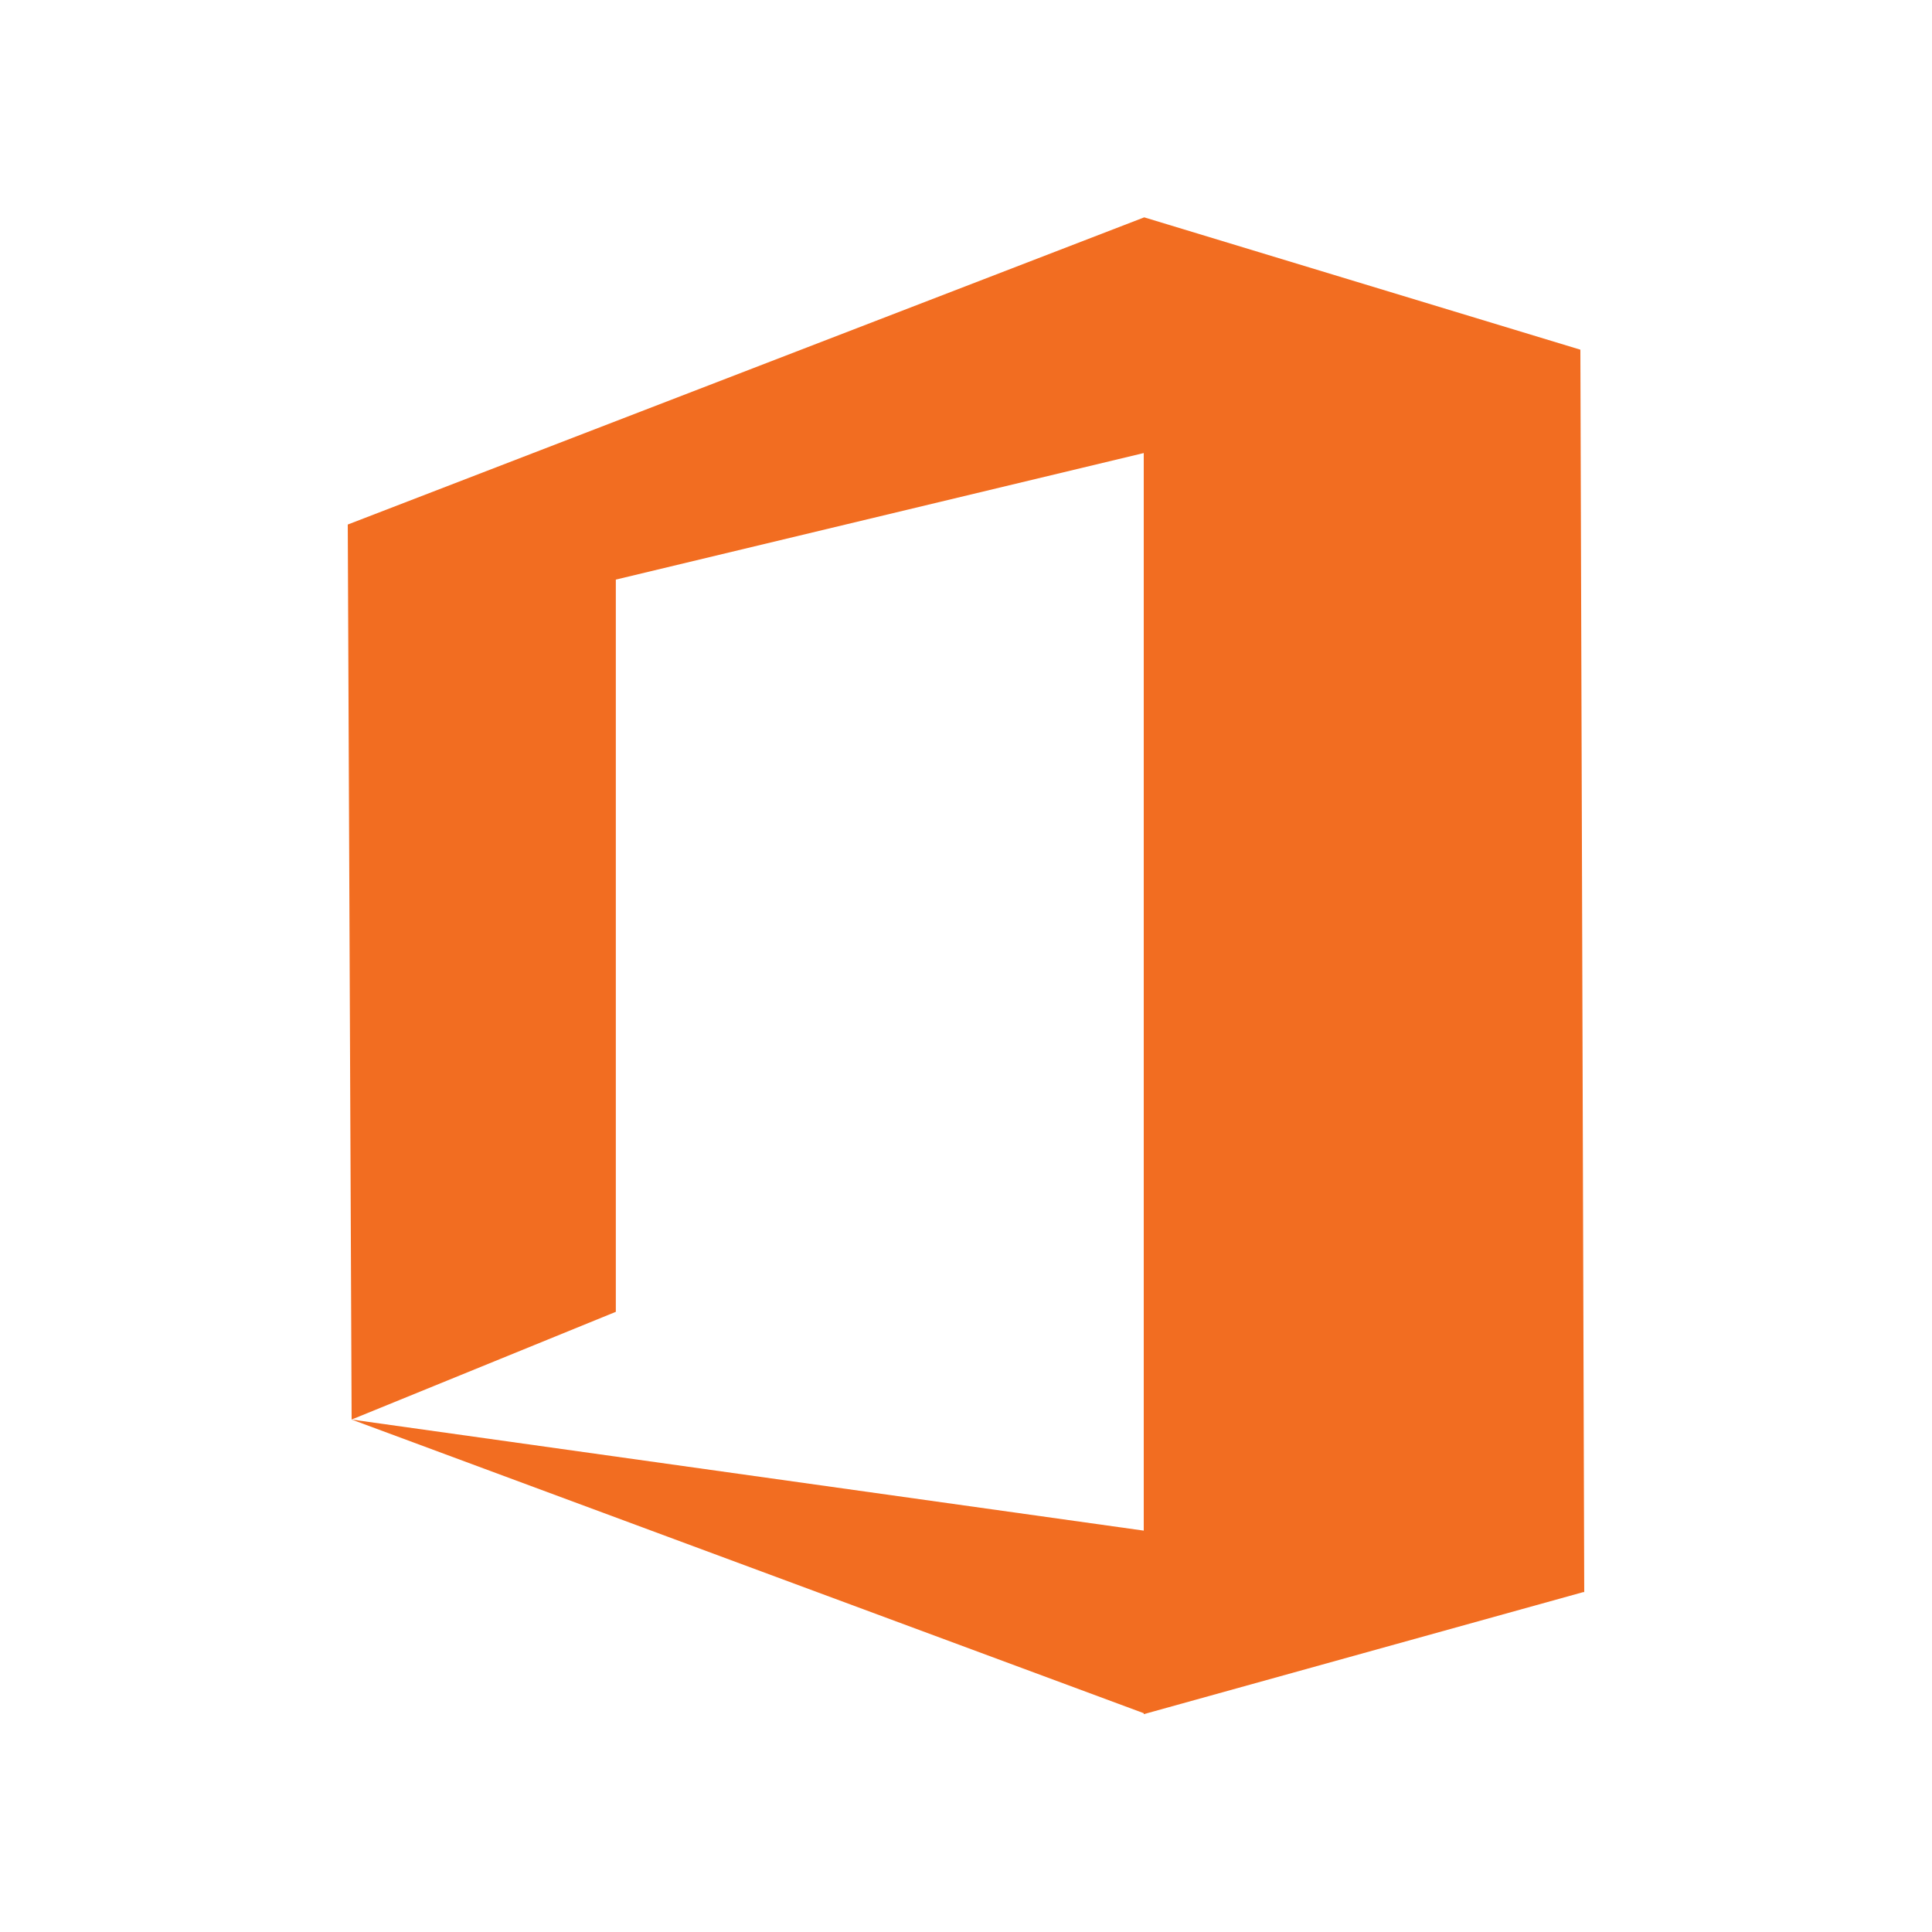
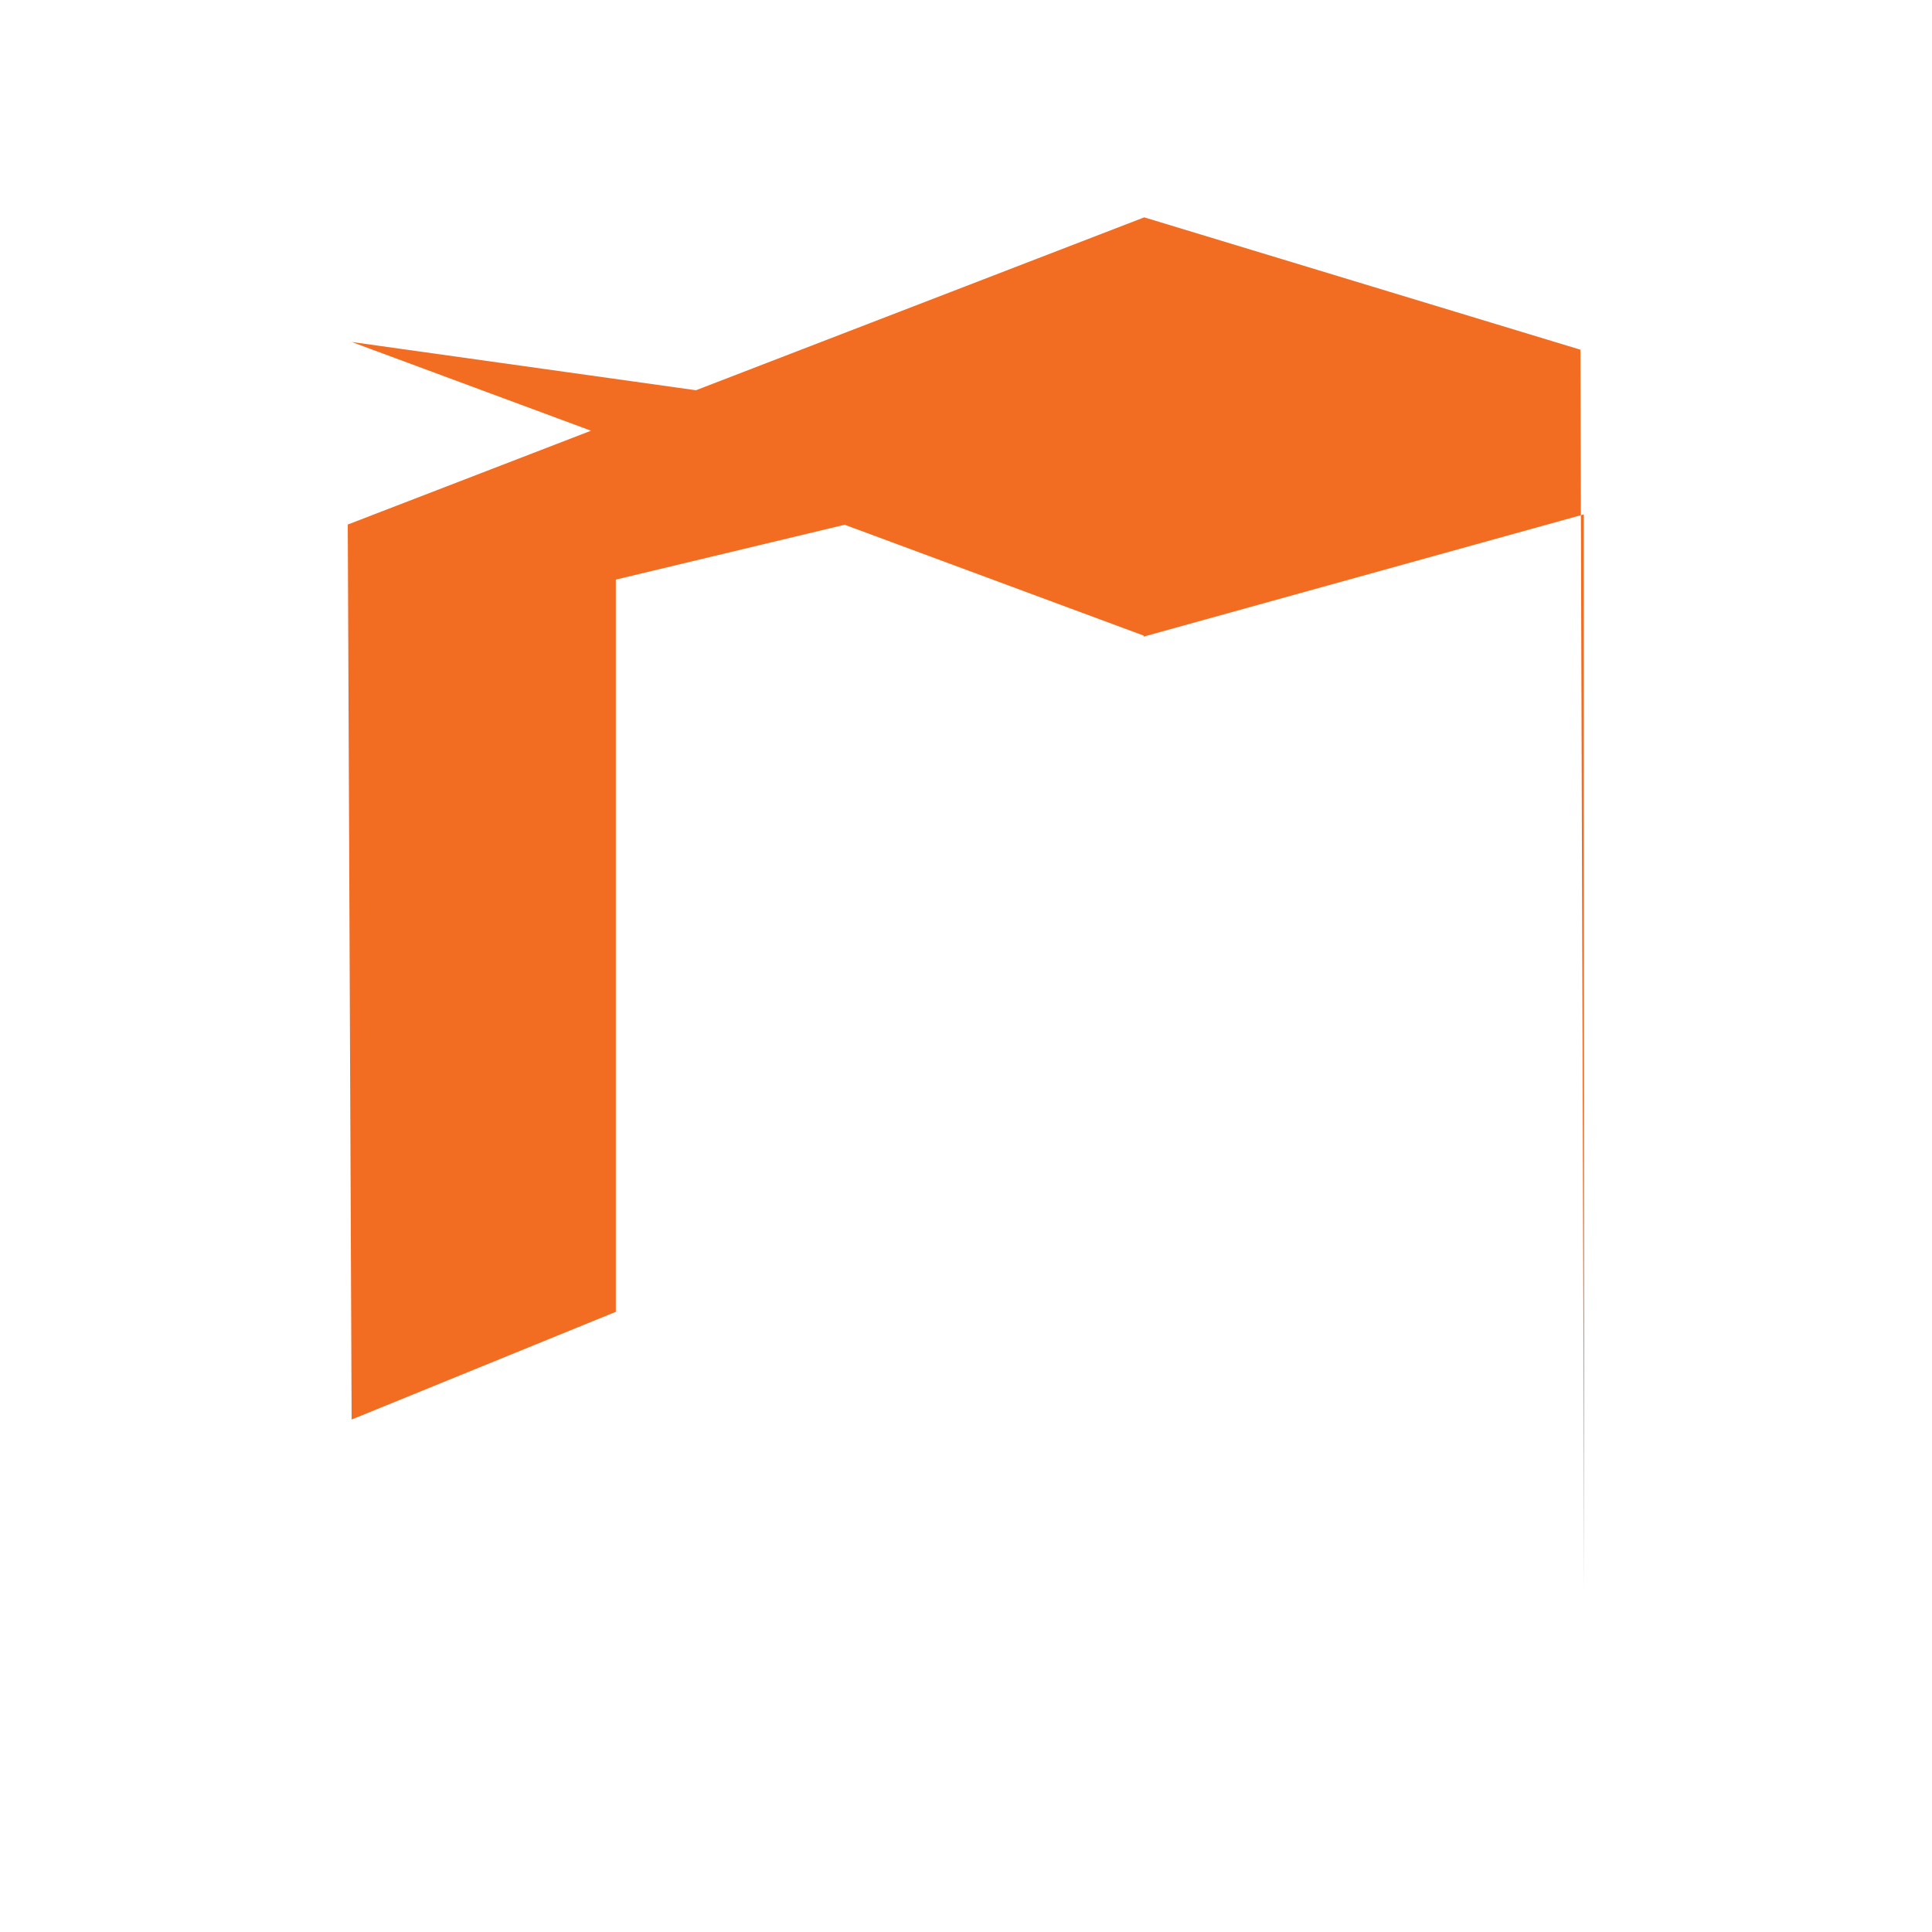
<svg xmlns="http://www.w3.org/2000/svg" id="a" width="40" height="40" viewBox="0 0 40 40">
-   <path d="M32.8,32.97l-.08-25.73-9.03-2.74L7.2,10.86l.08,18.53,5.47-2.23v-15.16l10.93-2.62v22.31l-16.4-2.3,16.4,6.08v.02l9.11-2.53Z" fill="#f26d21" />
+   <path d="M32.8,32.97l-.08-25.73-9.03-2.74L7.2,10.86l.08,18.53,5.47-2.23v-15.16l10.93-2.62l-16.4-2.3,16.4,6.08v.02l9.11-2.53Z" fill="#f26d21" />
</svg>